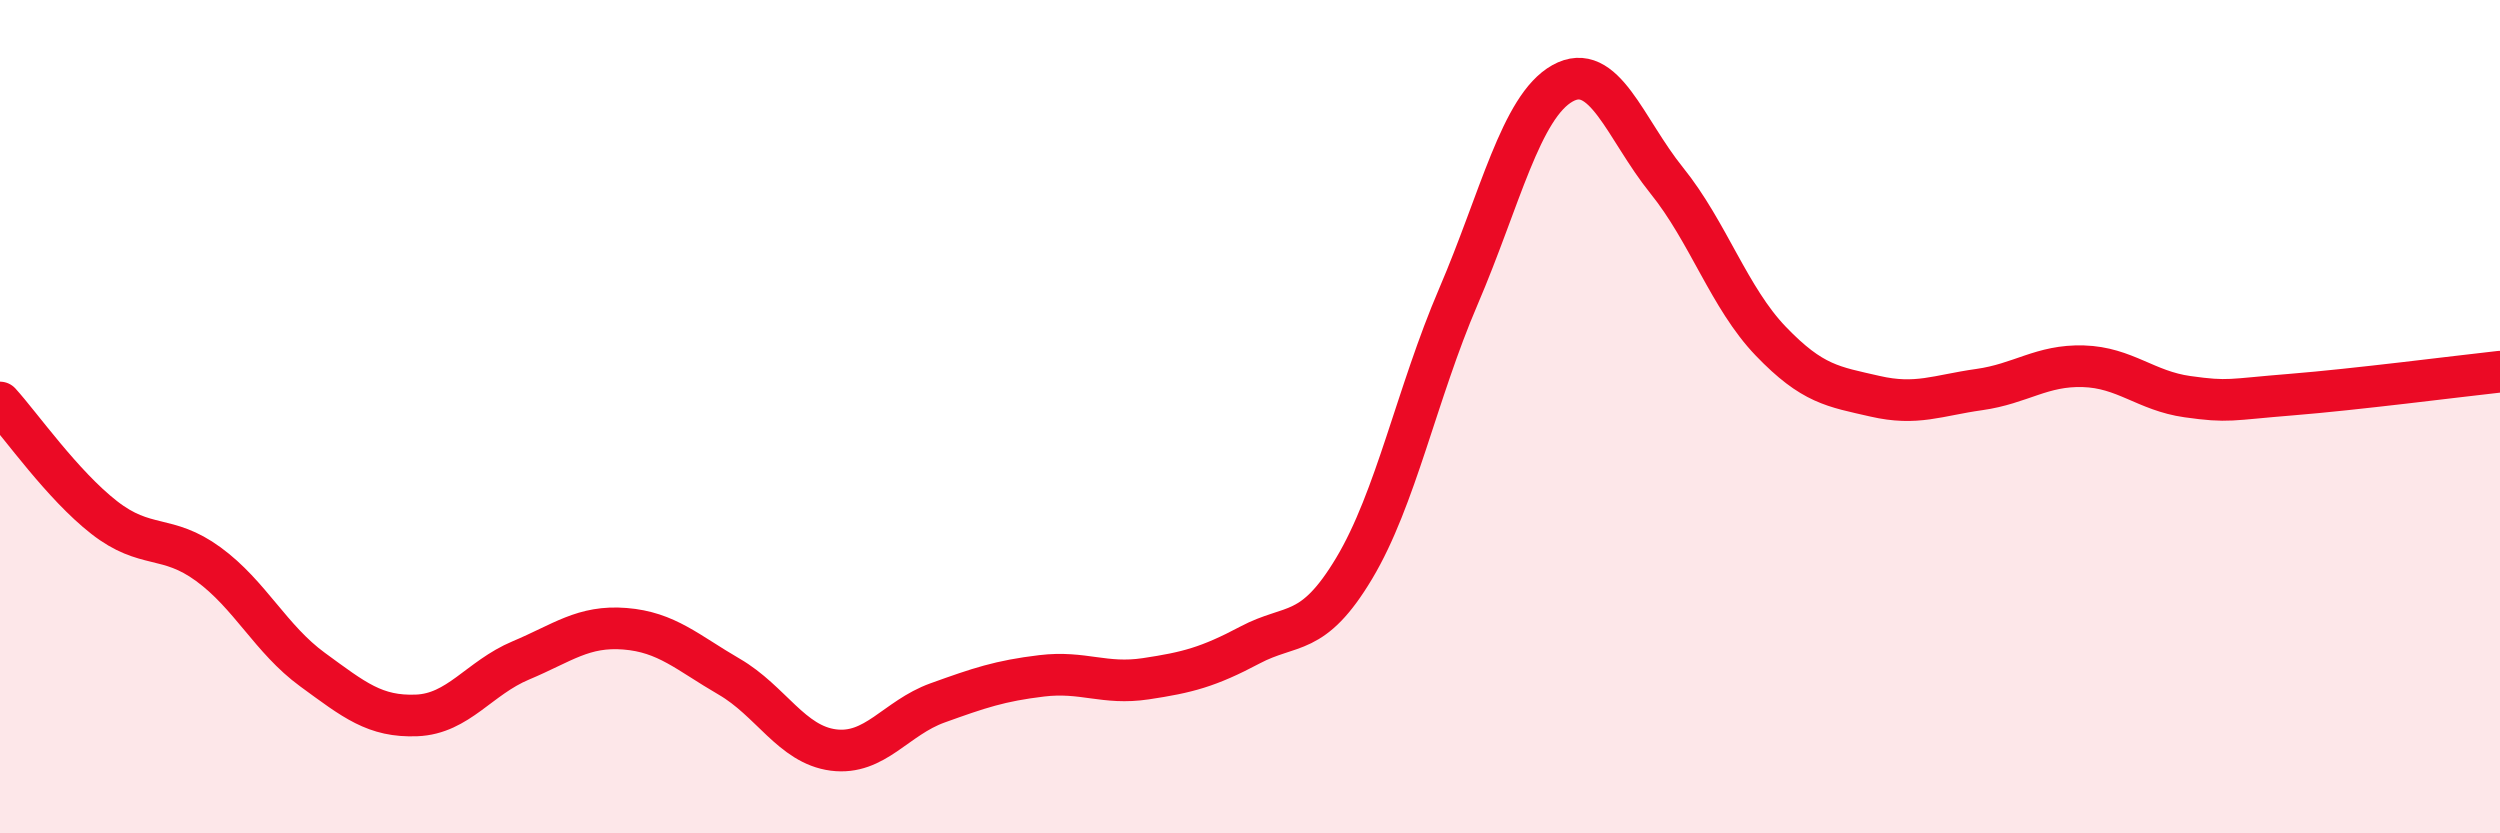
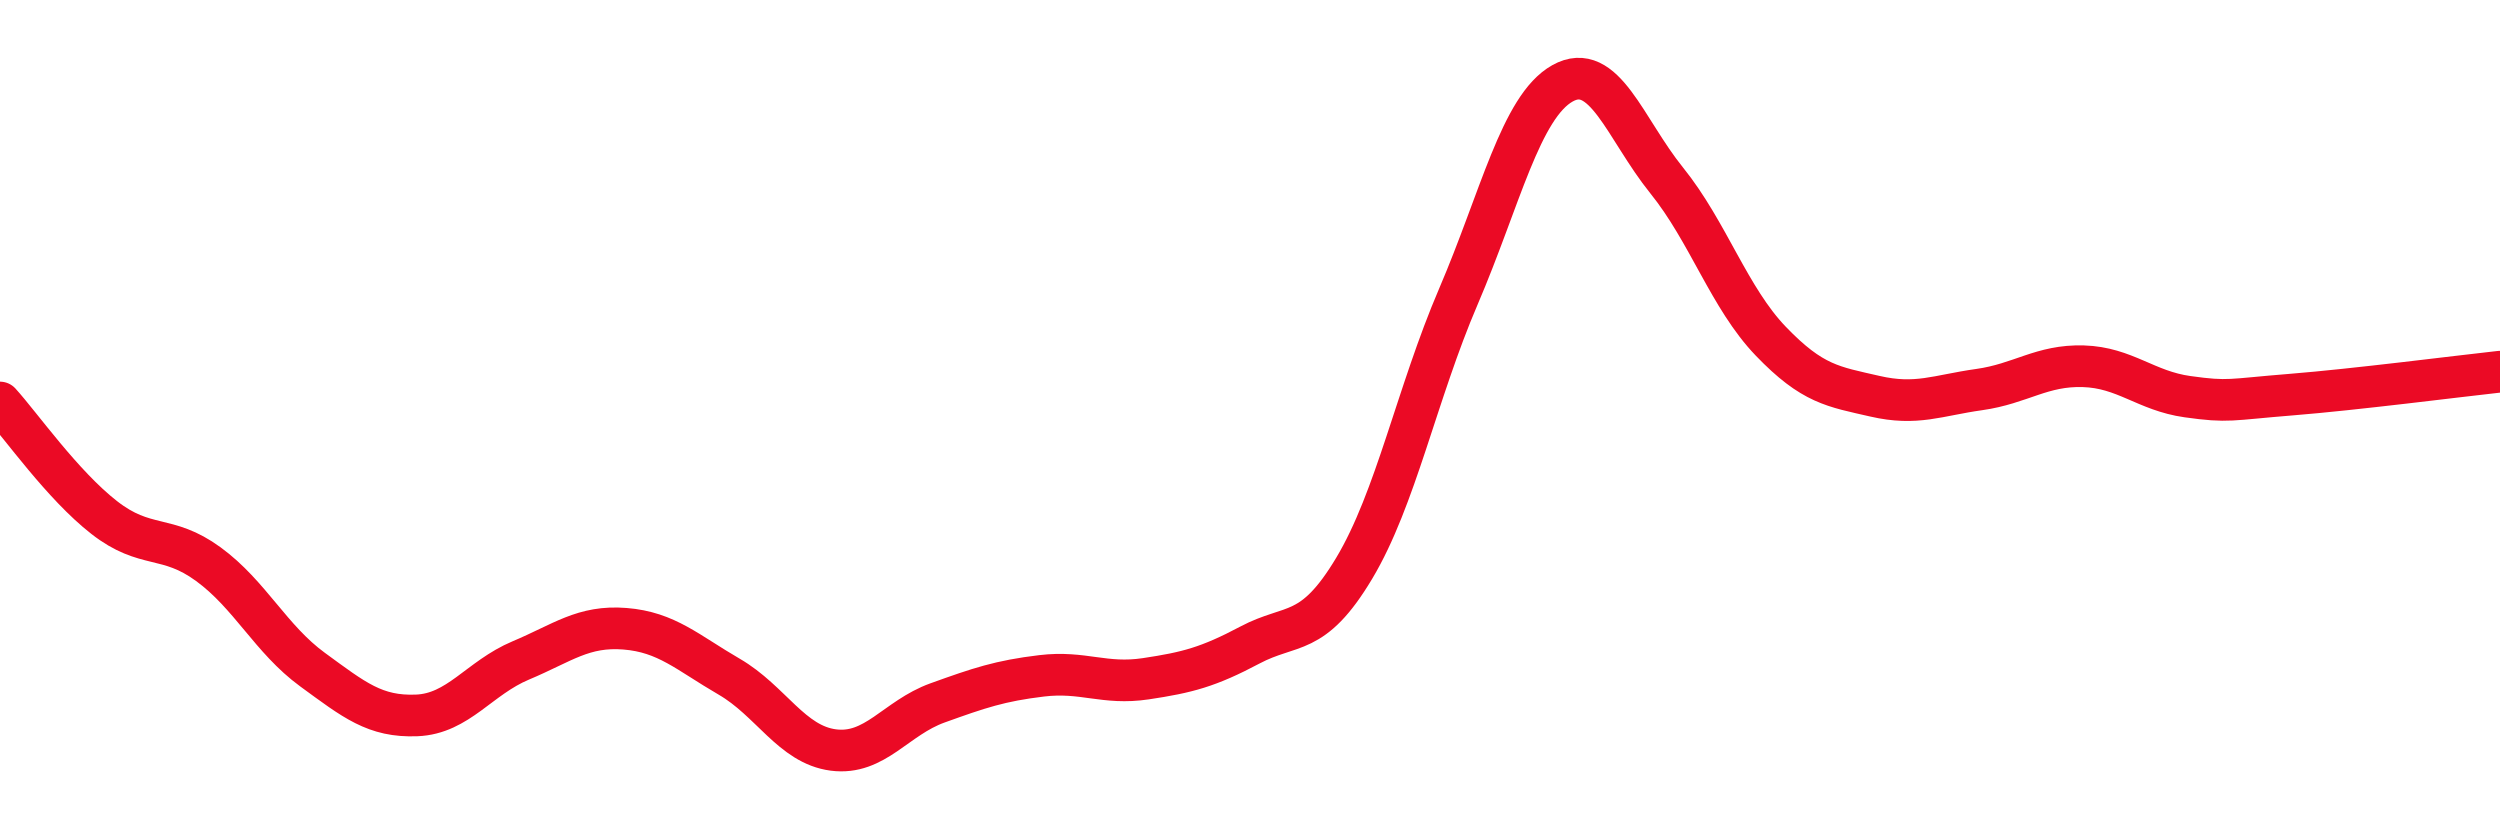
<svg xmlns="http://www.w3.org/2000/svg" width="60" height="20" viewBox="0 0 60 20">
-   <path d="M 0,9.66 C 0.5,10.21 1.5,11.64 2.5,12.42 C 3.5,13.2 4,12.81 5,13.54 C 6,14.27 6.5,15.34 7.5,16.07 C 8.5,16.8 9,17.21 10,17.17 C 11,17.13 11.5,16.27 12.5,15.85 C 13.5,15.43 14,15.01 15,15.09 C 16,15.17 16.5,15.66 17.5,16.24 C 18.5,16.82 19,17.87 20,18 C 21,18.13 21.5,17.23 22.5,16.87 C 23.5,16.51 24,16.34 25,16.22 C 26,16.1 26.5,16.44 27.5,16.29 C 28.5,16.14 29,16.01 30,15.48 C 31,14.95 31.5,15.31 32.5,13.64 C 33.5,11.97 34,9.45 35,7.12 C 36,4.79 36.5,2.56 37.5,2 C 38.5,1.44 39,3.09 40,4.33 C 41,5.57 41.5,7.15 42.5,8.19 C 43.5,9.23 44,9.28 45,9.51 C 46,9.74 46.5,9.49 47.5,9.35 C 48.5,9.21 49,8.76 50,8.79 C 51,8.82 51.5,9.38 52.5,9.52 C 53.5,9.66 53.5,9.59 55,9.47 C 56.5,9.35 59,9.03 60,8.92L60 20L0 20Z" fill="#EB0A25" opacity="0.1" stroke-linecap="round" stroke-linejoin="round" />
  <path d="M 0,9.66 C 0.5,10.21 1.5,11.64 2.5,12.42 C 3.5,13.2 4,12.81 5,13.54 C 6,14.27 6.5,15.34 7.5,16.07 C 8.5,16.8 9,17.21 10,17.17 C 11,17.13 11.5,16.27 12.5,15.85 C 13.5,15.43 14,15.01 15,15.09 C 16,15.17 16.5,15.66 17.5,16.24 C 18.5,16.82 19,17.87 20,18 C 21,18.13 21.5,17.23 22.5,16.87 C 23.5,16.51 24,16.34 25,16.22 C 26,16.1 26.5,16.44 27.5,16.29 C 28.5,16.14 29,16.01 30,15.48 C 31,14.95 31.5,15.31 32.5,13.64 C 33.5,11.97 34,9.45 35,7.12 C 36,4.79 36.5,2.56 37.5,2 C 38.5,1.44 39,3.09 40,4.33 C 41,5.57 41.5,7.15 42.5,8.19 C 43.5,9.23 44,9.28 45,9.51 C 46,9.74 46.5,9.49 47.5,9.35 C 48.5,9.21 49,8.76 50,8.79 C 51,8.82 51.5,9.38 52.5,9.52 C 53.5,9.66 53.5,9.59 55,9.47 C 56.5,9.35 59,9.03 60,8.92" stroke="#EB0A25" stroke-width="1" fill="none" stroke-linecap="round" stroke-linejoin="round" />
</svg>